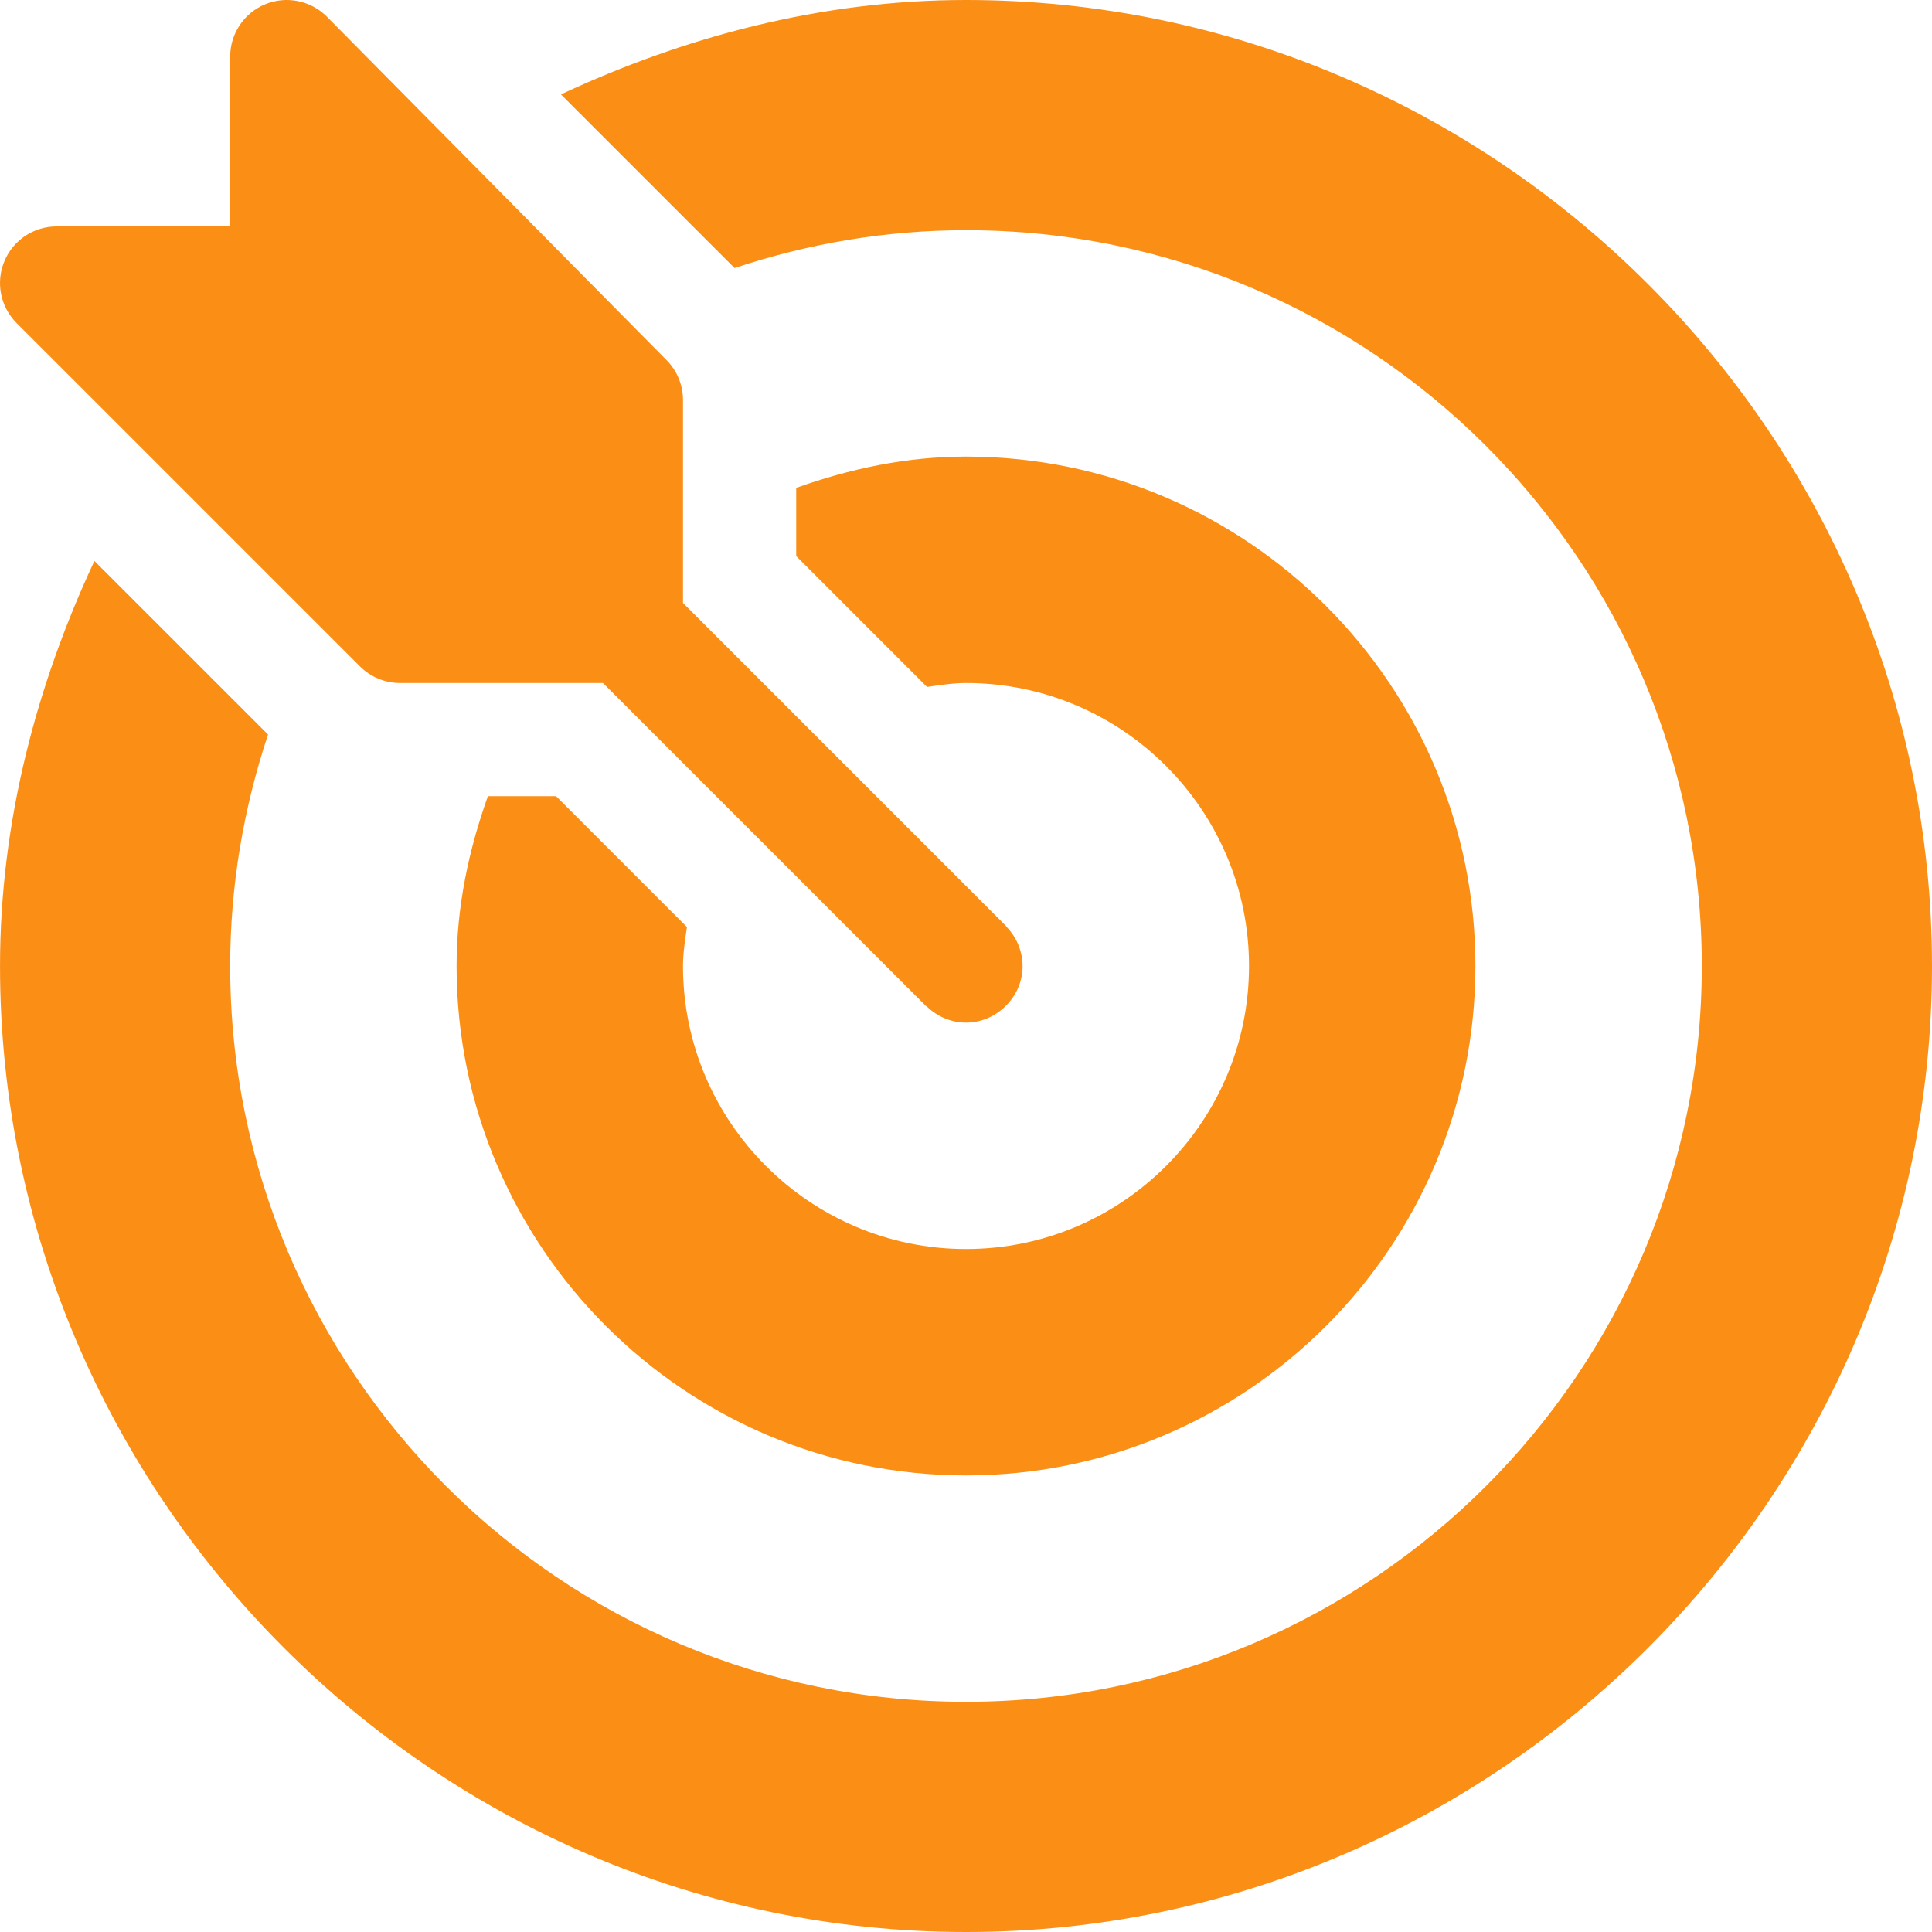
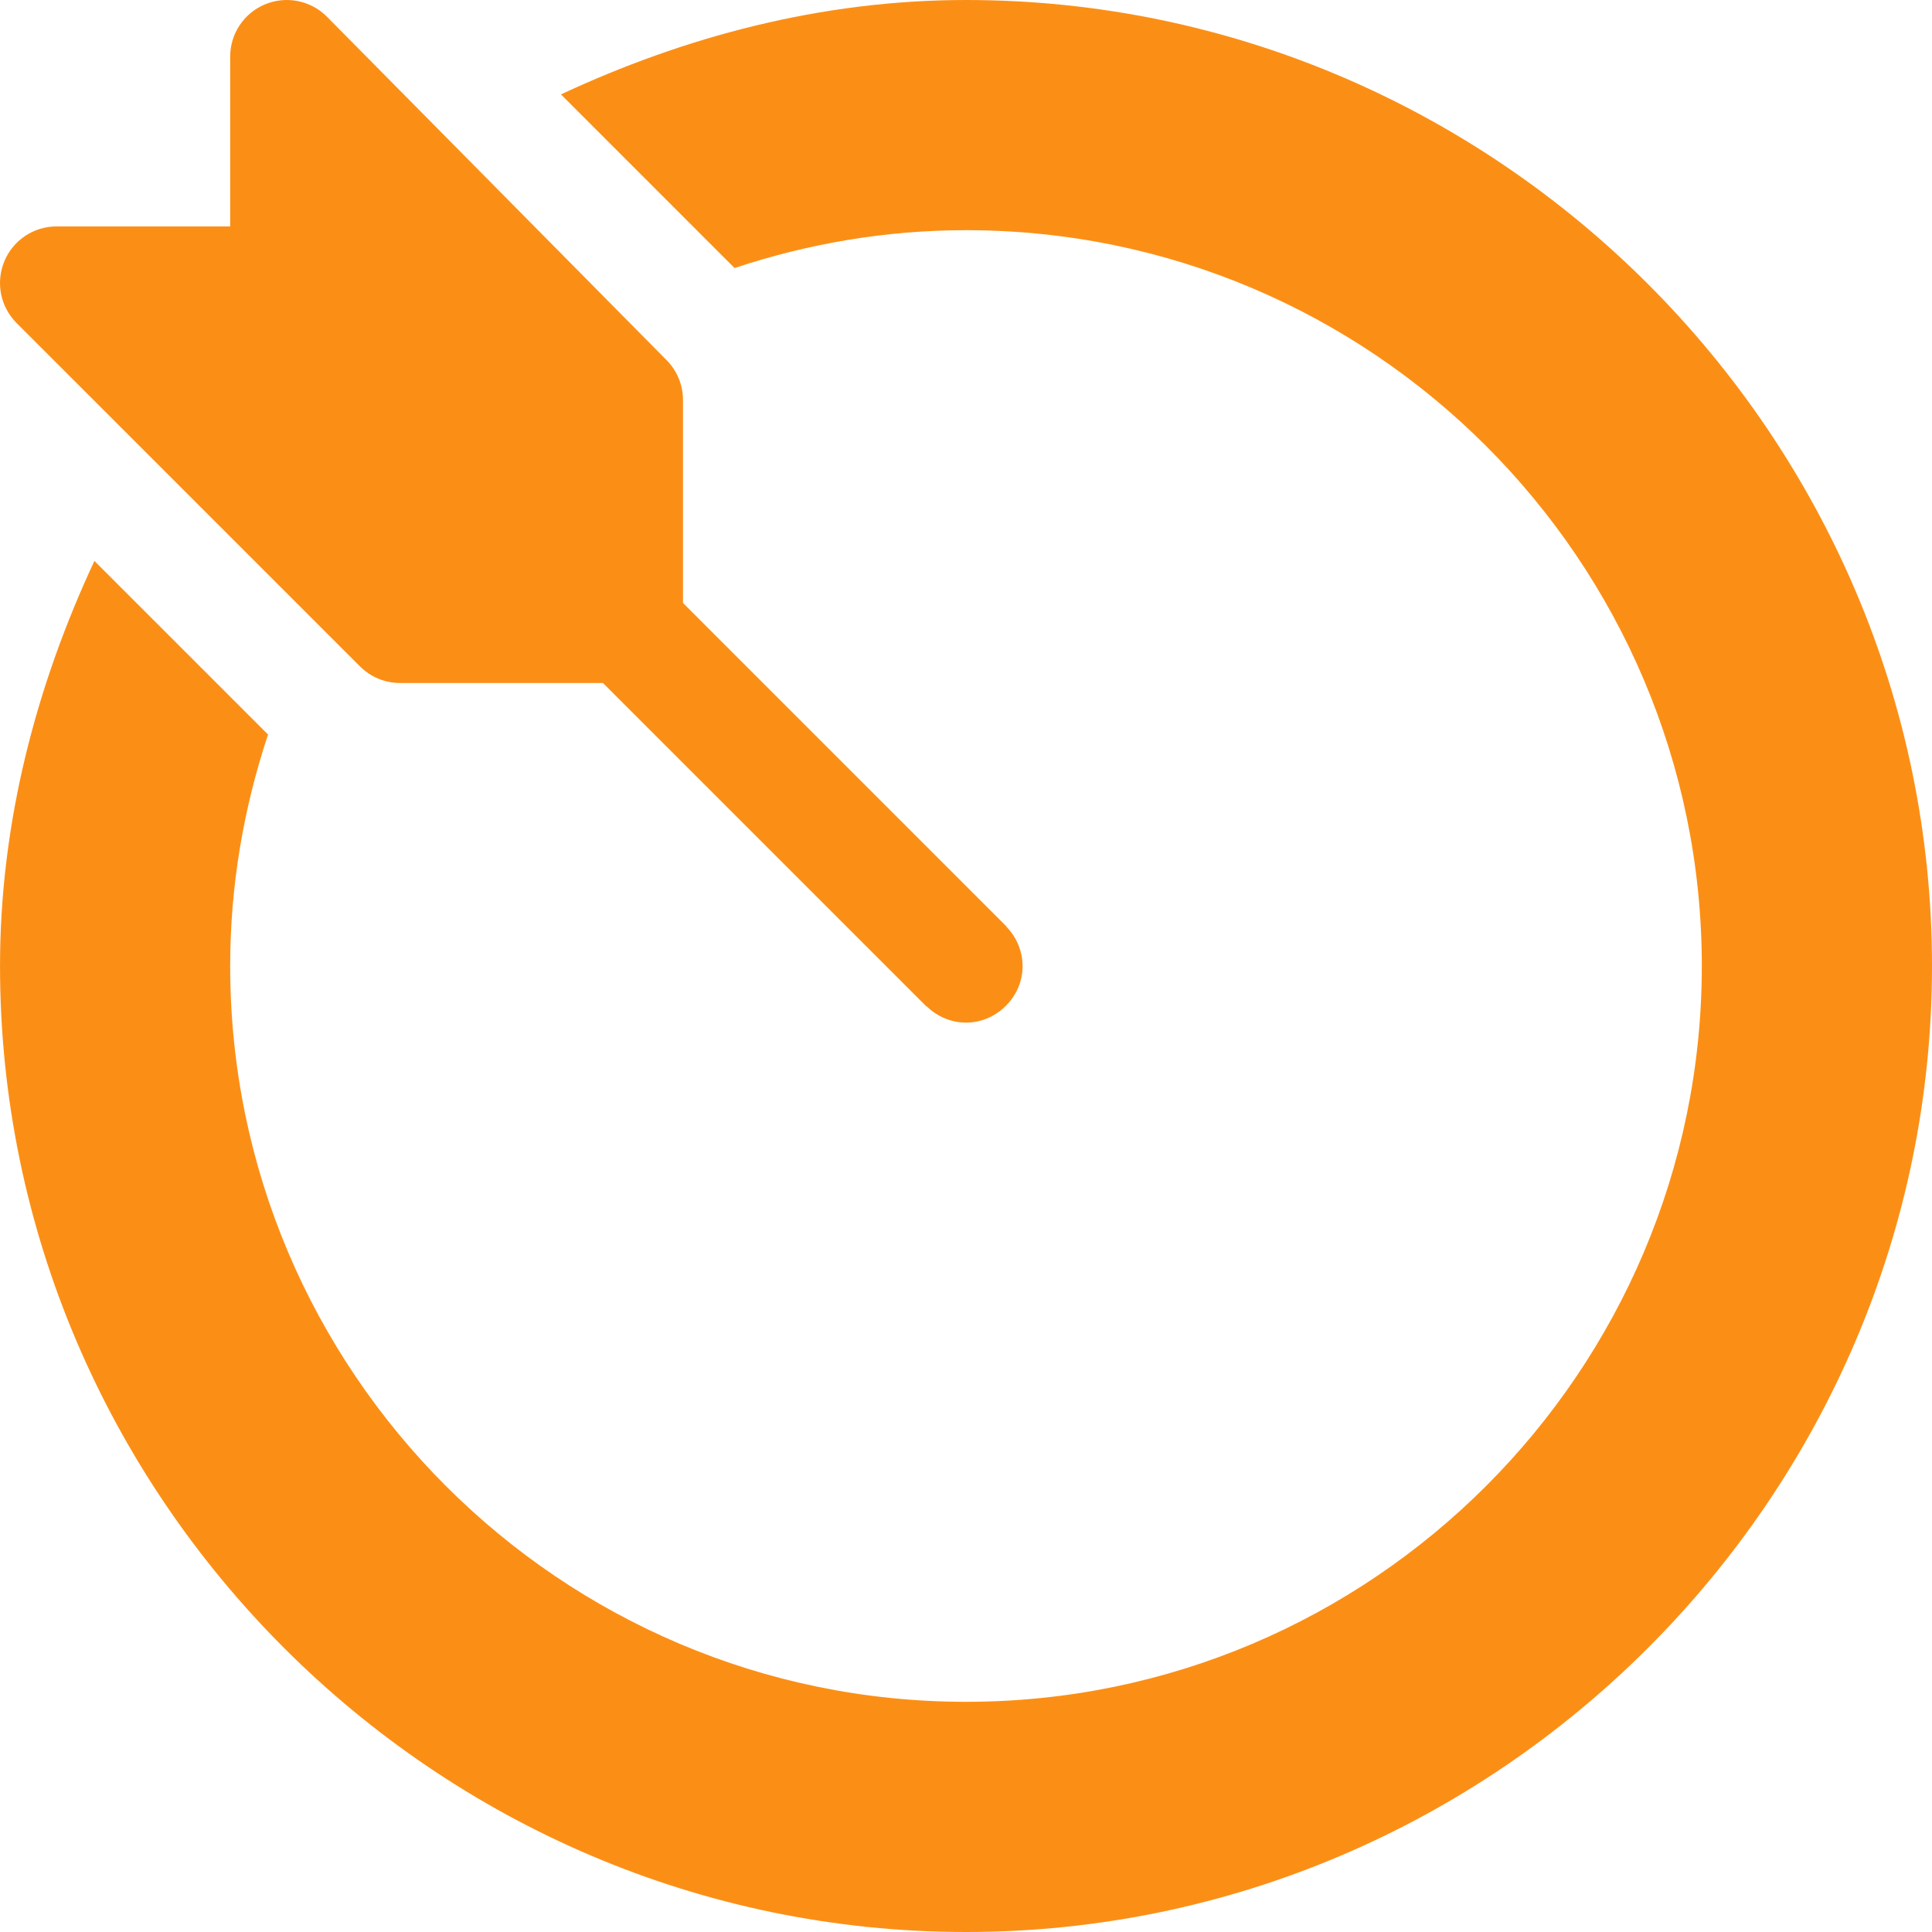
<svg xmlns="http://www.w3.org/2000/svg" width="104" height="104" viewBox="0 0 104 104" fill="none">
  <path d="M54.194 49.905C54.177 49.887 54.172 49.863 54.154 49.846L36.766 32.457V21.531C36.766 20.722 36.445 19.948 35.873 19.377L17.592 0.892C16.724 0.024 15.411 -0.241 14.271 0.232C13.132 0.702 12.391 1.815 12.391 3.047V12.188H3.047C1.816 12.187 0.703 12.928 0.233 14.068C-0.24 15.207 0.021 16.517 0.893 17.389L19.378 35.873C19.949 36.444 20.723 36.766 21.532 36.766H32.458L49.846 54.154C49.864 54.171 49.887 54.176 49.905 54.193C51.091 55.325 52.893 55.341 54.095 54.193C55.361 52.985 55.333 51.098 54.194 49.905Z" fill="#FB8F16" />
  <path d="M52 0C44.204 0 36.833 1.984 30.195 5.082L39.542 14.429C43.465 13.124 47.645 12.391 52 12.391C73.84 12.391 91.609 30.16 91.609 52C91.609 73.84 73.84 91.609 52 91.609C30.16 91.609 12.391 73.84 12.391 52C12.391 47.645 13.124 43.464 14.429 39.541L5.082 30.195C1.984 36.833 0.001 44.204 0.001 52C0.001 80.561 23.439 104 52 104C80.561 104 104 80.561 104 52C104 23.439 80.562 0 52 0Z" fill="#FB8F16" />
-   <path d="M52 24.578C48.78 24.578 45.733 25.238 42.86 26.263V29.934L49.903 36.978C50.595 36.881 51.282 36.766 52 36.766C60.4 36.766 67.235 43.6 67.235 52C67.235 60.4 60.4 67.235 52 67.235C43.6 67.235 36.766 60.4 36.766 52C36.766 51.282 36.881 50.595 36.978 49.903L29.934 42.859H26.263C25.239 45.733 24.578 48.779 24.578 52C24.578 67.121 36.879 79.422 52 79.422C67.121 79.422 79.422 67.121 79.422 52C79.422 36.879 67.121 24.578 52 24.578Z" fill="#FB8F16" />
</svg>